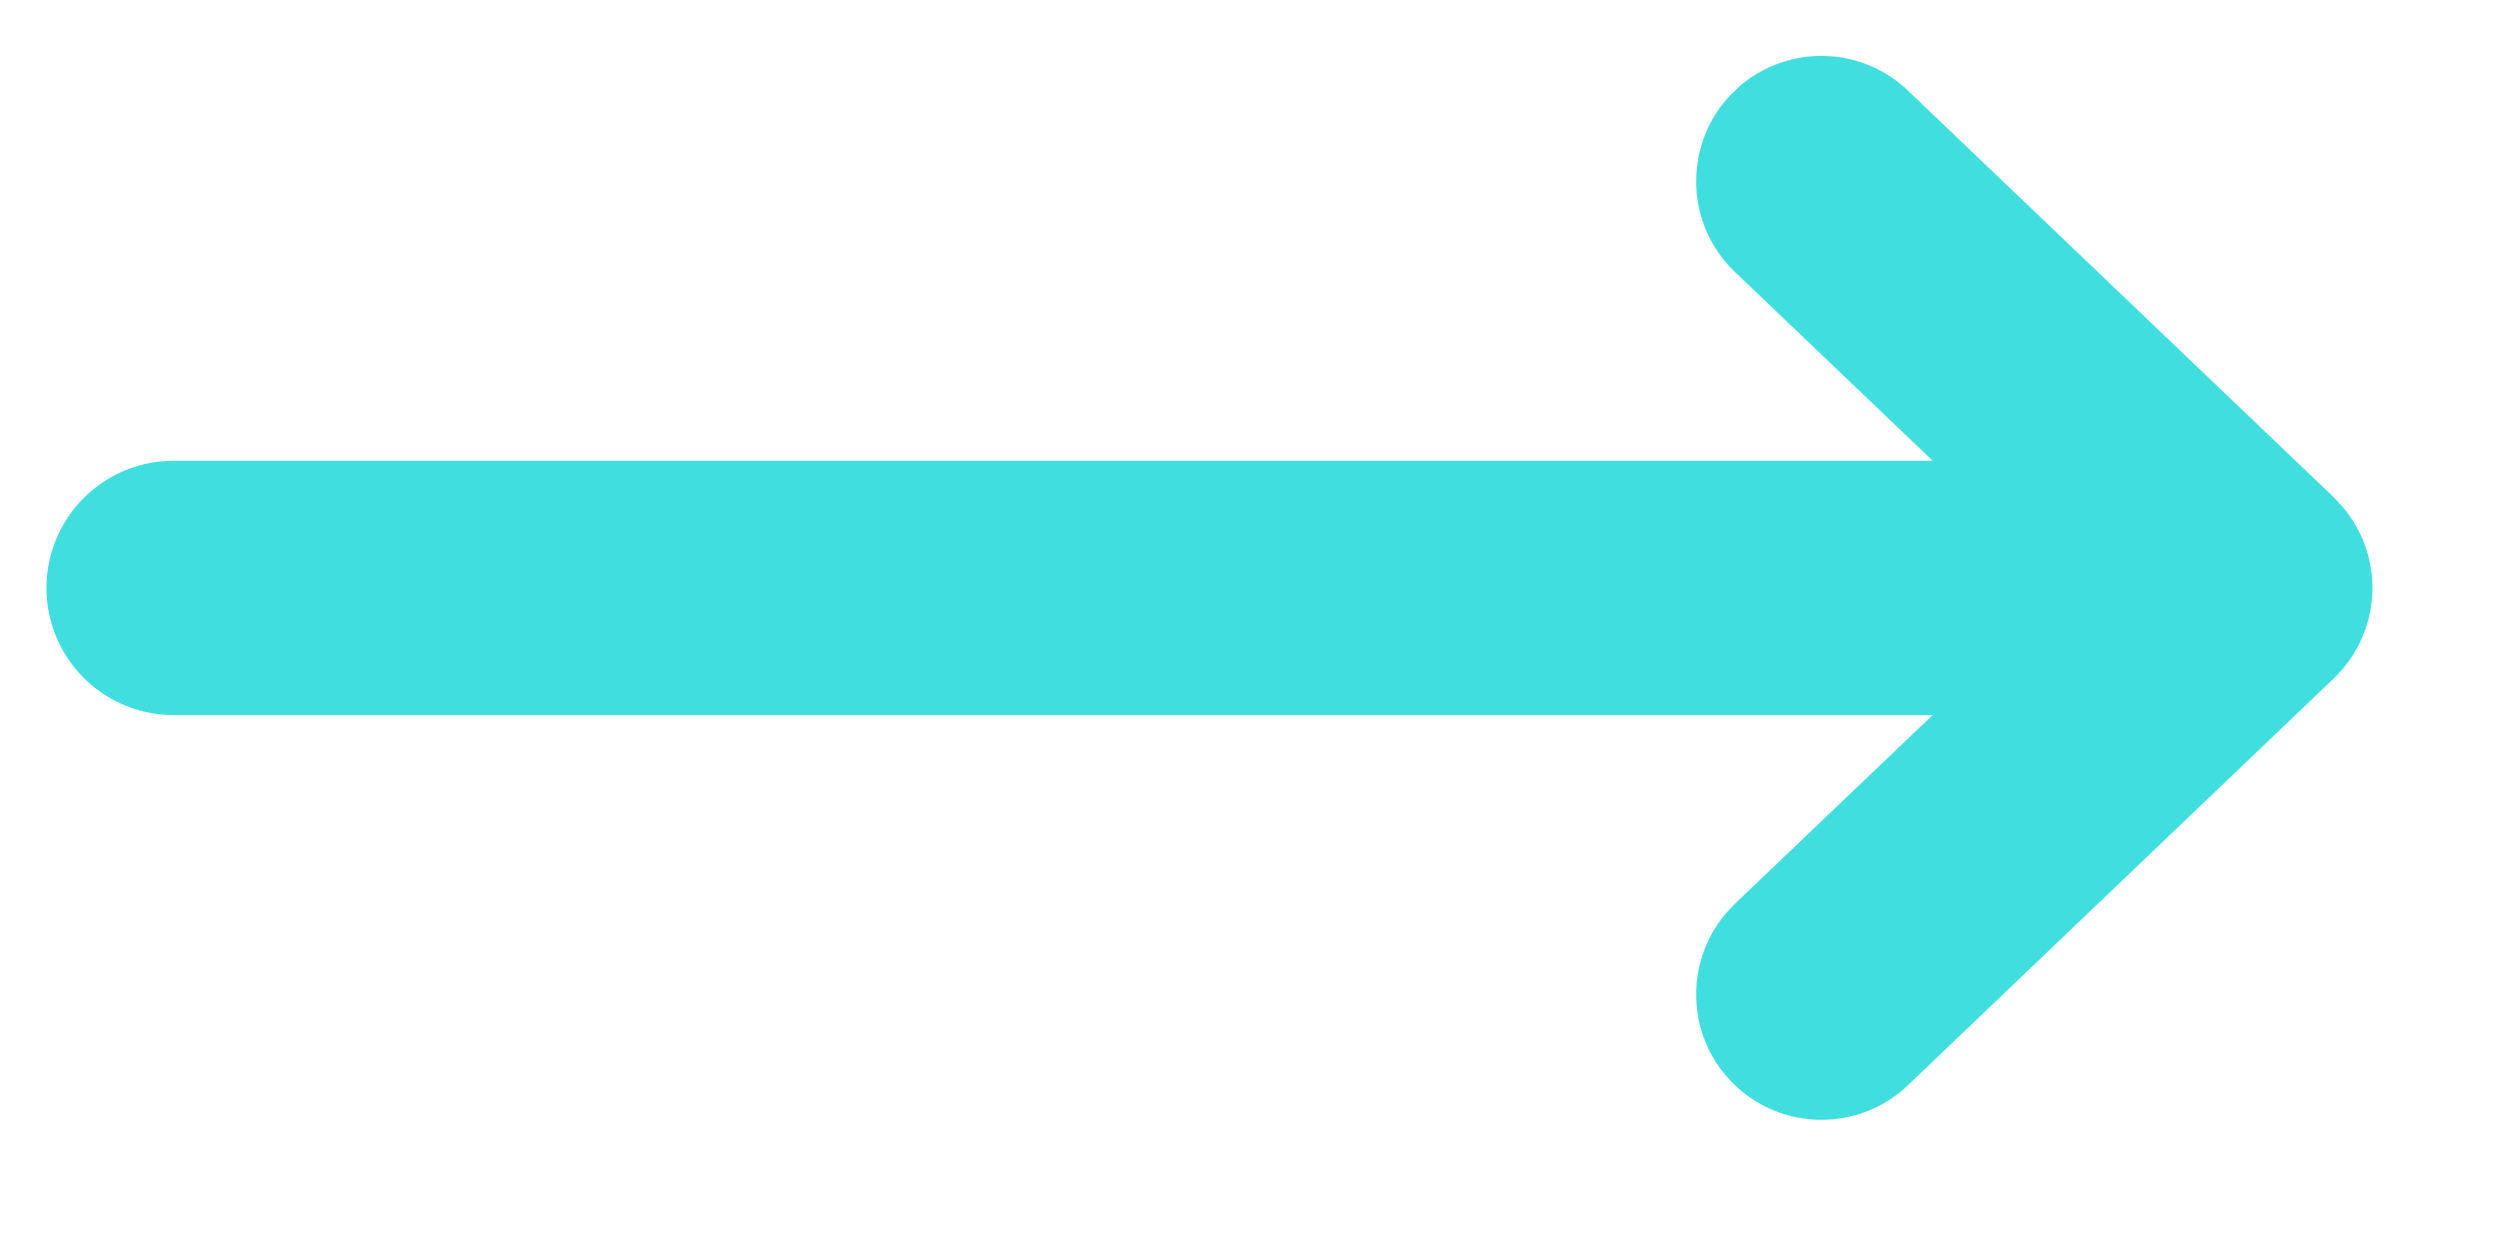
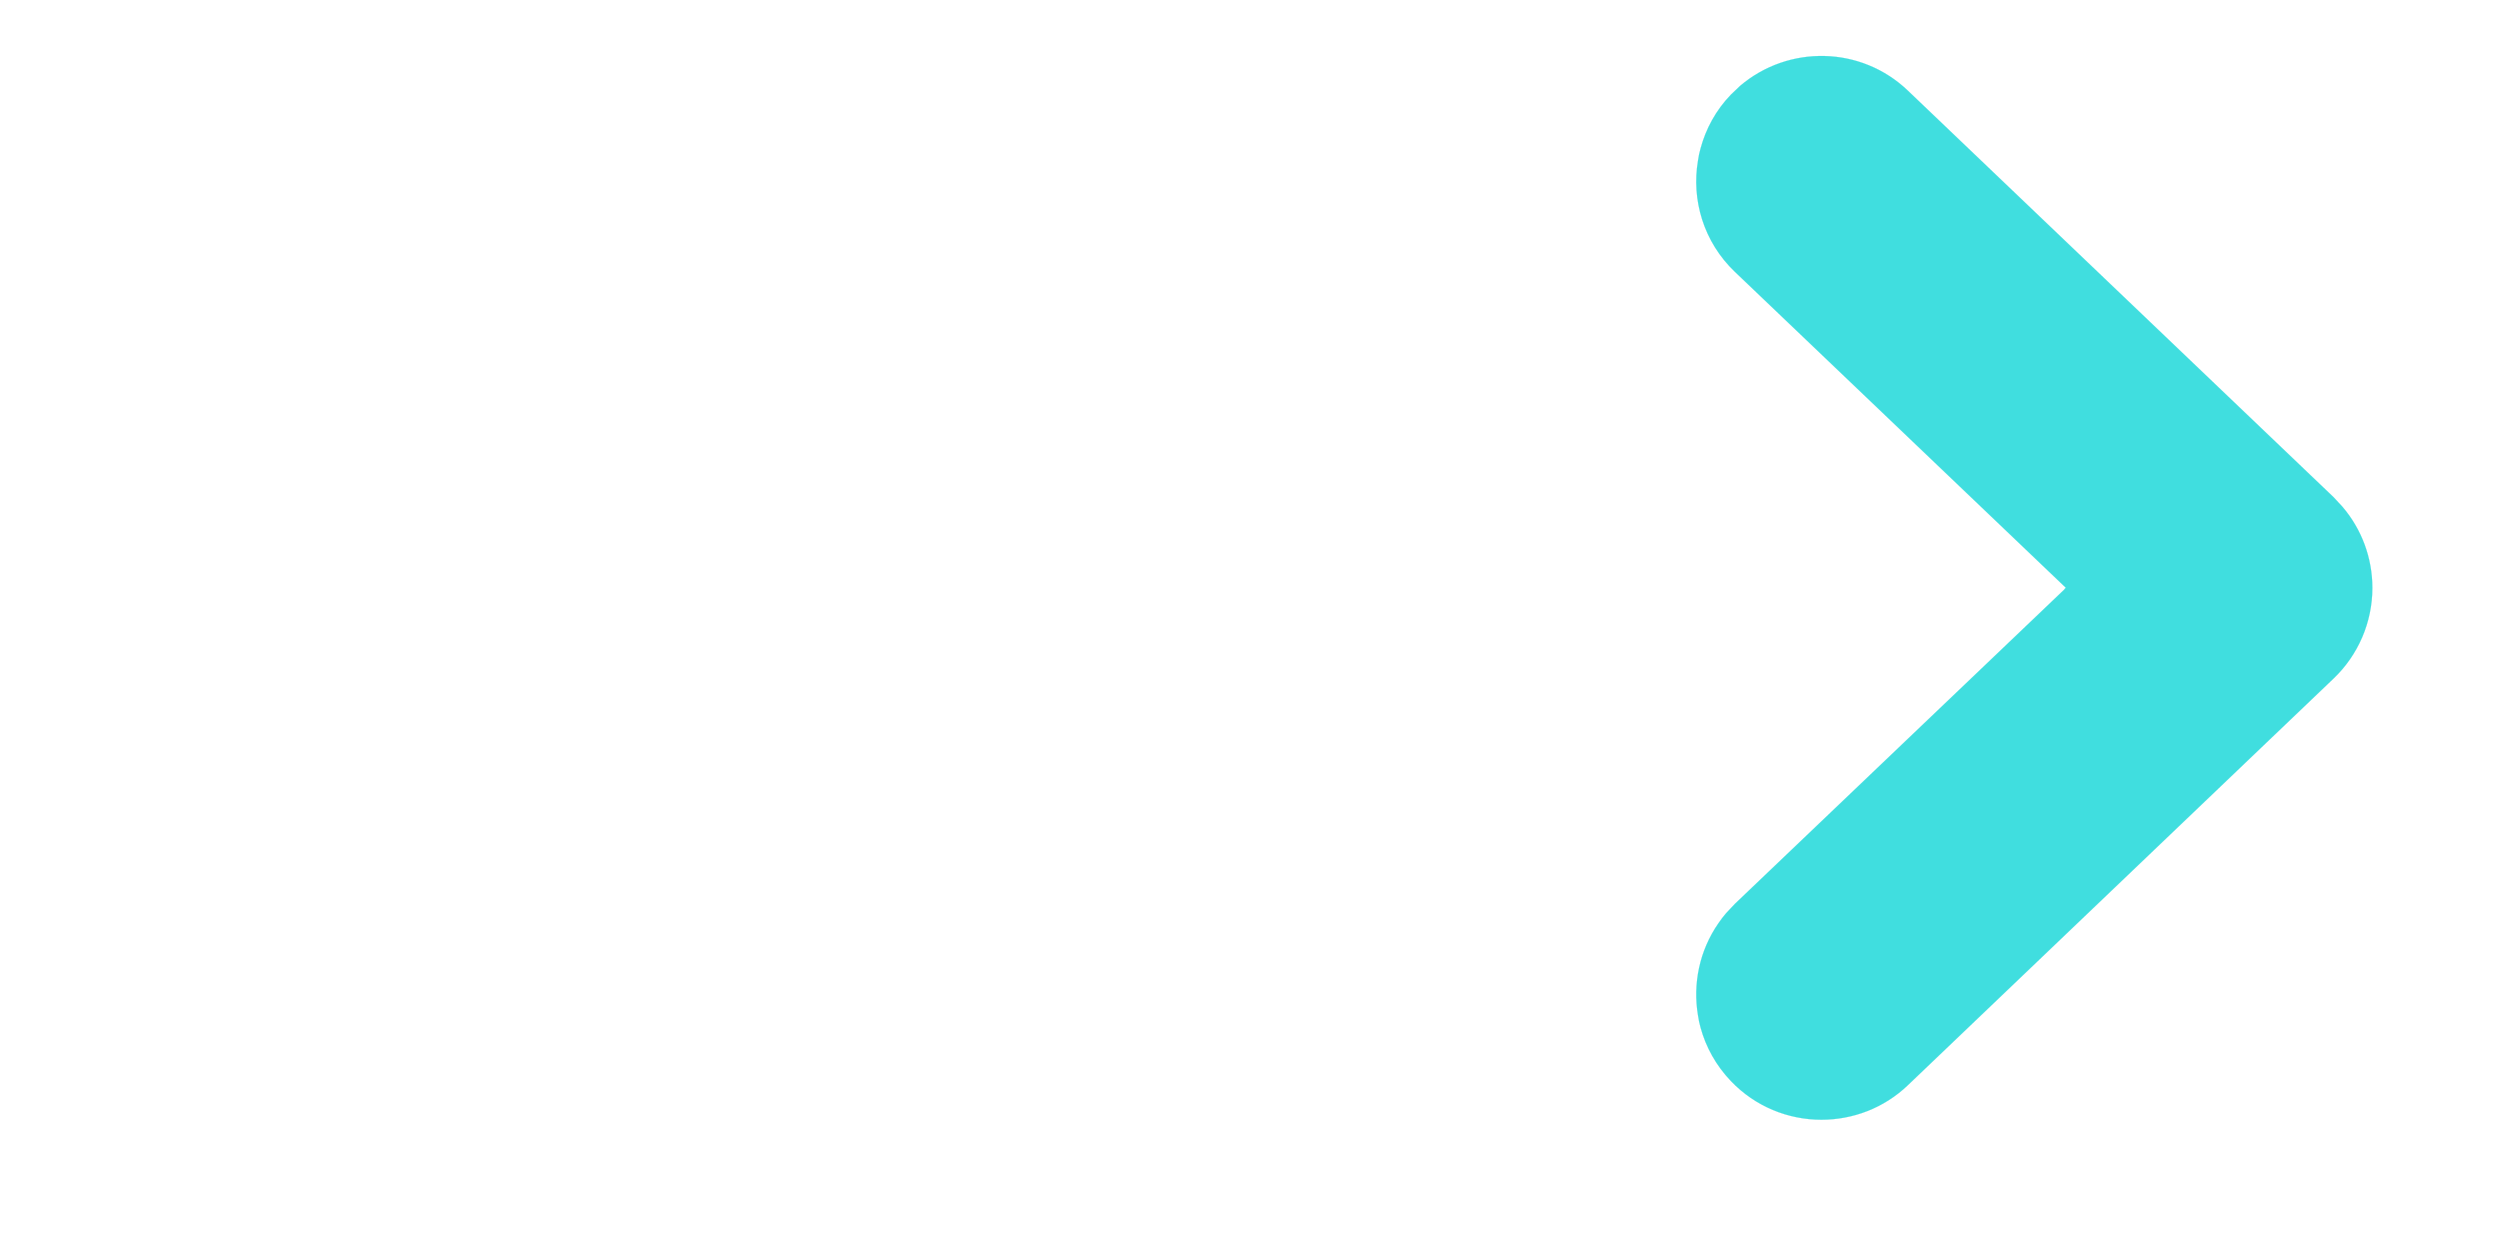
<svg xmlns="http://www.w3.org/2000/svg" width="18" height="9" viewBox="0 0 18 9" fill="none">
  <path d="M13.114 8.062C13.338 8.062 13.563 7.98 13.737 7.813L16.802 4.885C16.98 4.715 17.081 4.479 17.081 4.233C17.081 4.017 17.004 3.81 16.865 3.648L16.802 3.58L13.737 0.653C13.4 0.33 12.877 0.322 12.529 0.618L12.462 0.682C12.354 0.794 12.282 0.928 12.244 1.069C12.236 1.097 12.23 1.125 12.226 1.154C12.177 1.439 12.266 1.742 12.491 1.957L14.874 4.232L14.873 4.233V4.234H14.872L14.862 4.244L14.874 4.234L12.491 6.508L12.428 6.575C12.408 6.598 12.39 6.622 12.373 6.647C12.236 6.844 12.187 7.084 12.226 7.313C12.23 7.341 12.236 7.37 12.244 7.398C12.282 7.538 12.355 7.671 12.462 7.783C12.639 7.969 12.877 8.062 13.114 8.062Z" fill="#40DEDF" stroke="#40DEDF" stroke-width="0.001" />
-   <path d="M14.647 4.233H1.25" stroke="#40DEDF" stroke-width="1.831" stroke-linecap="round" />
</svg>